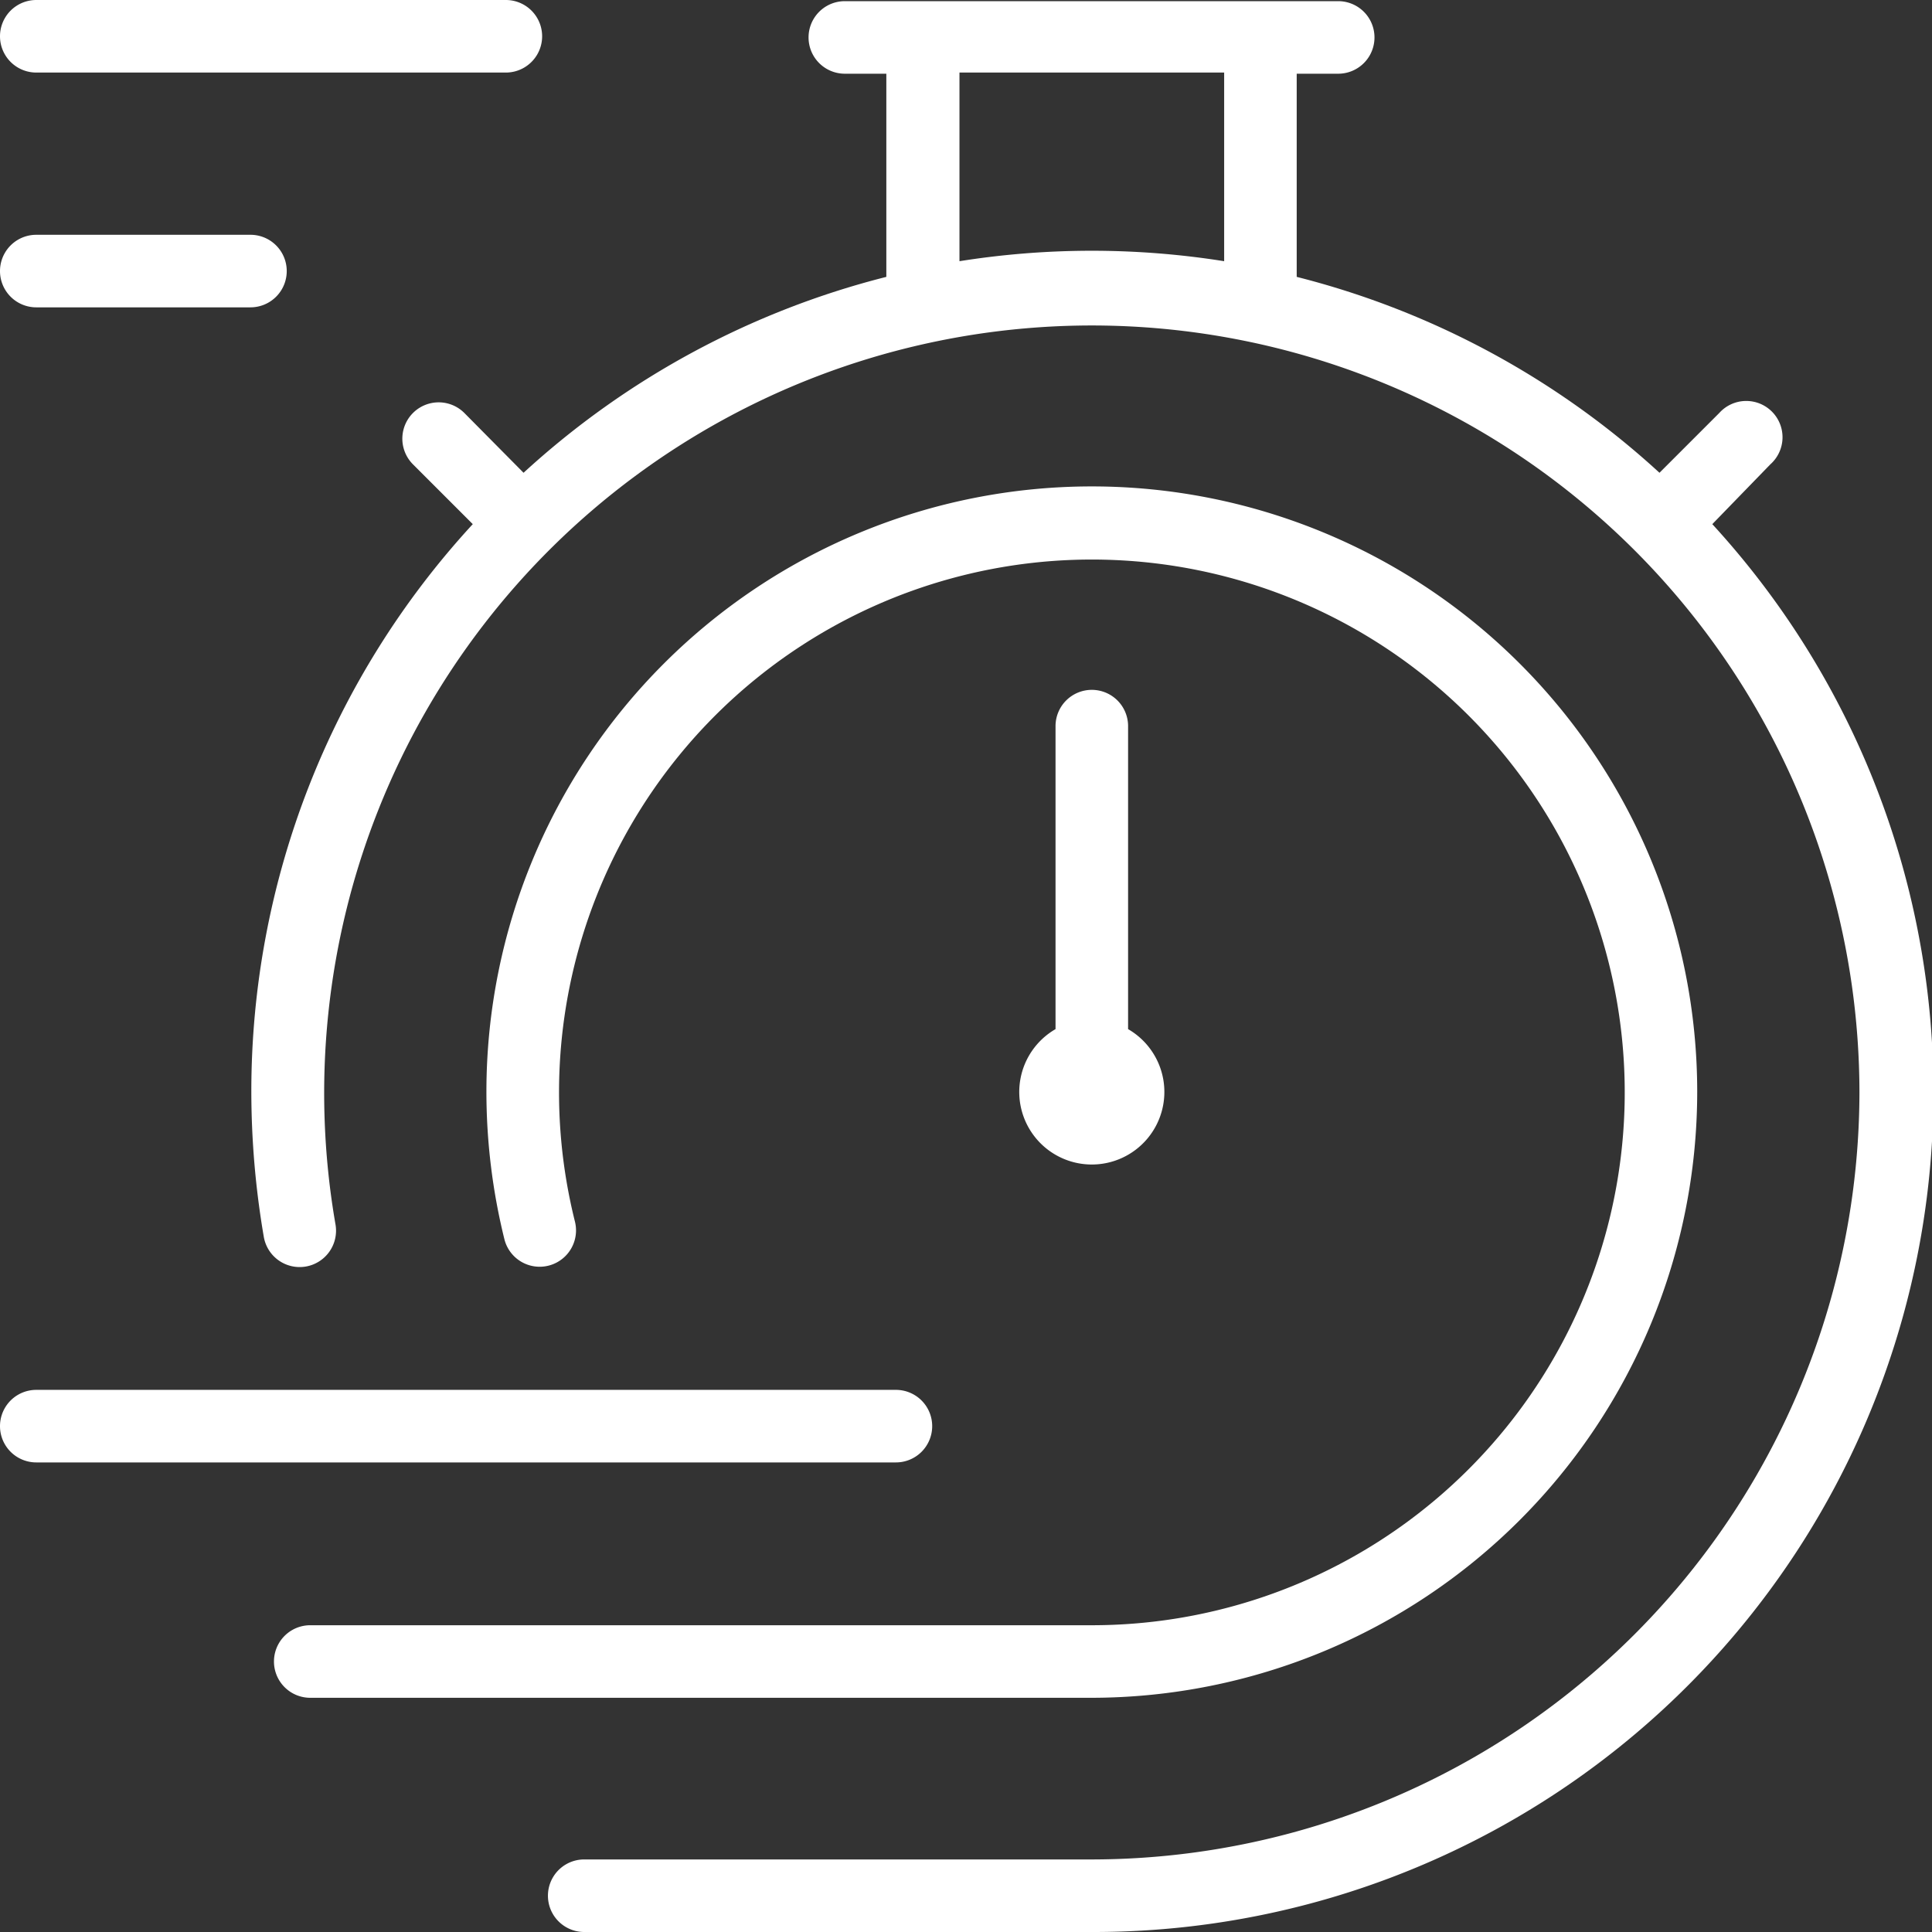
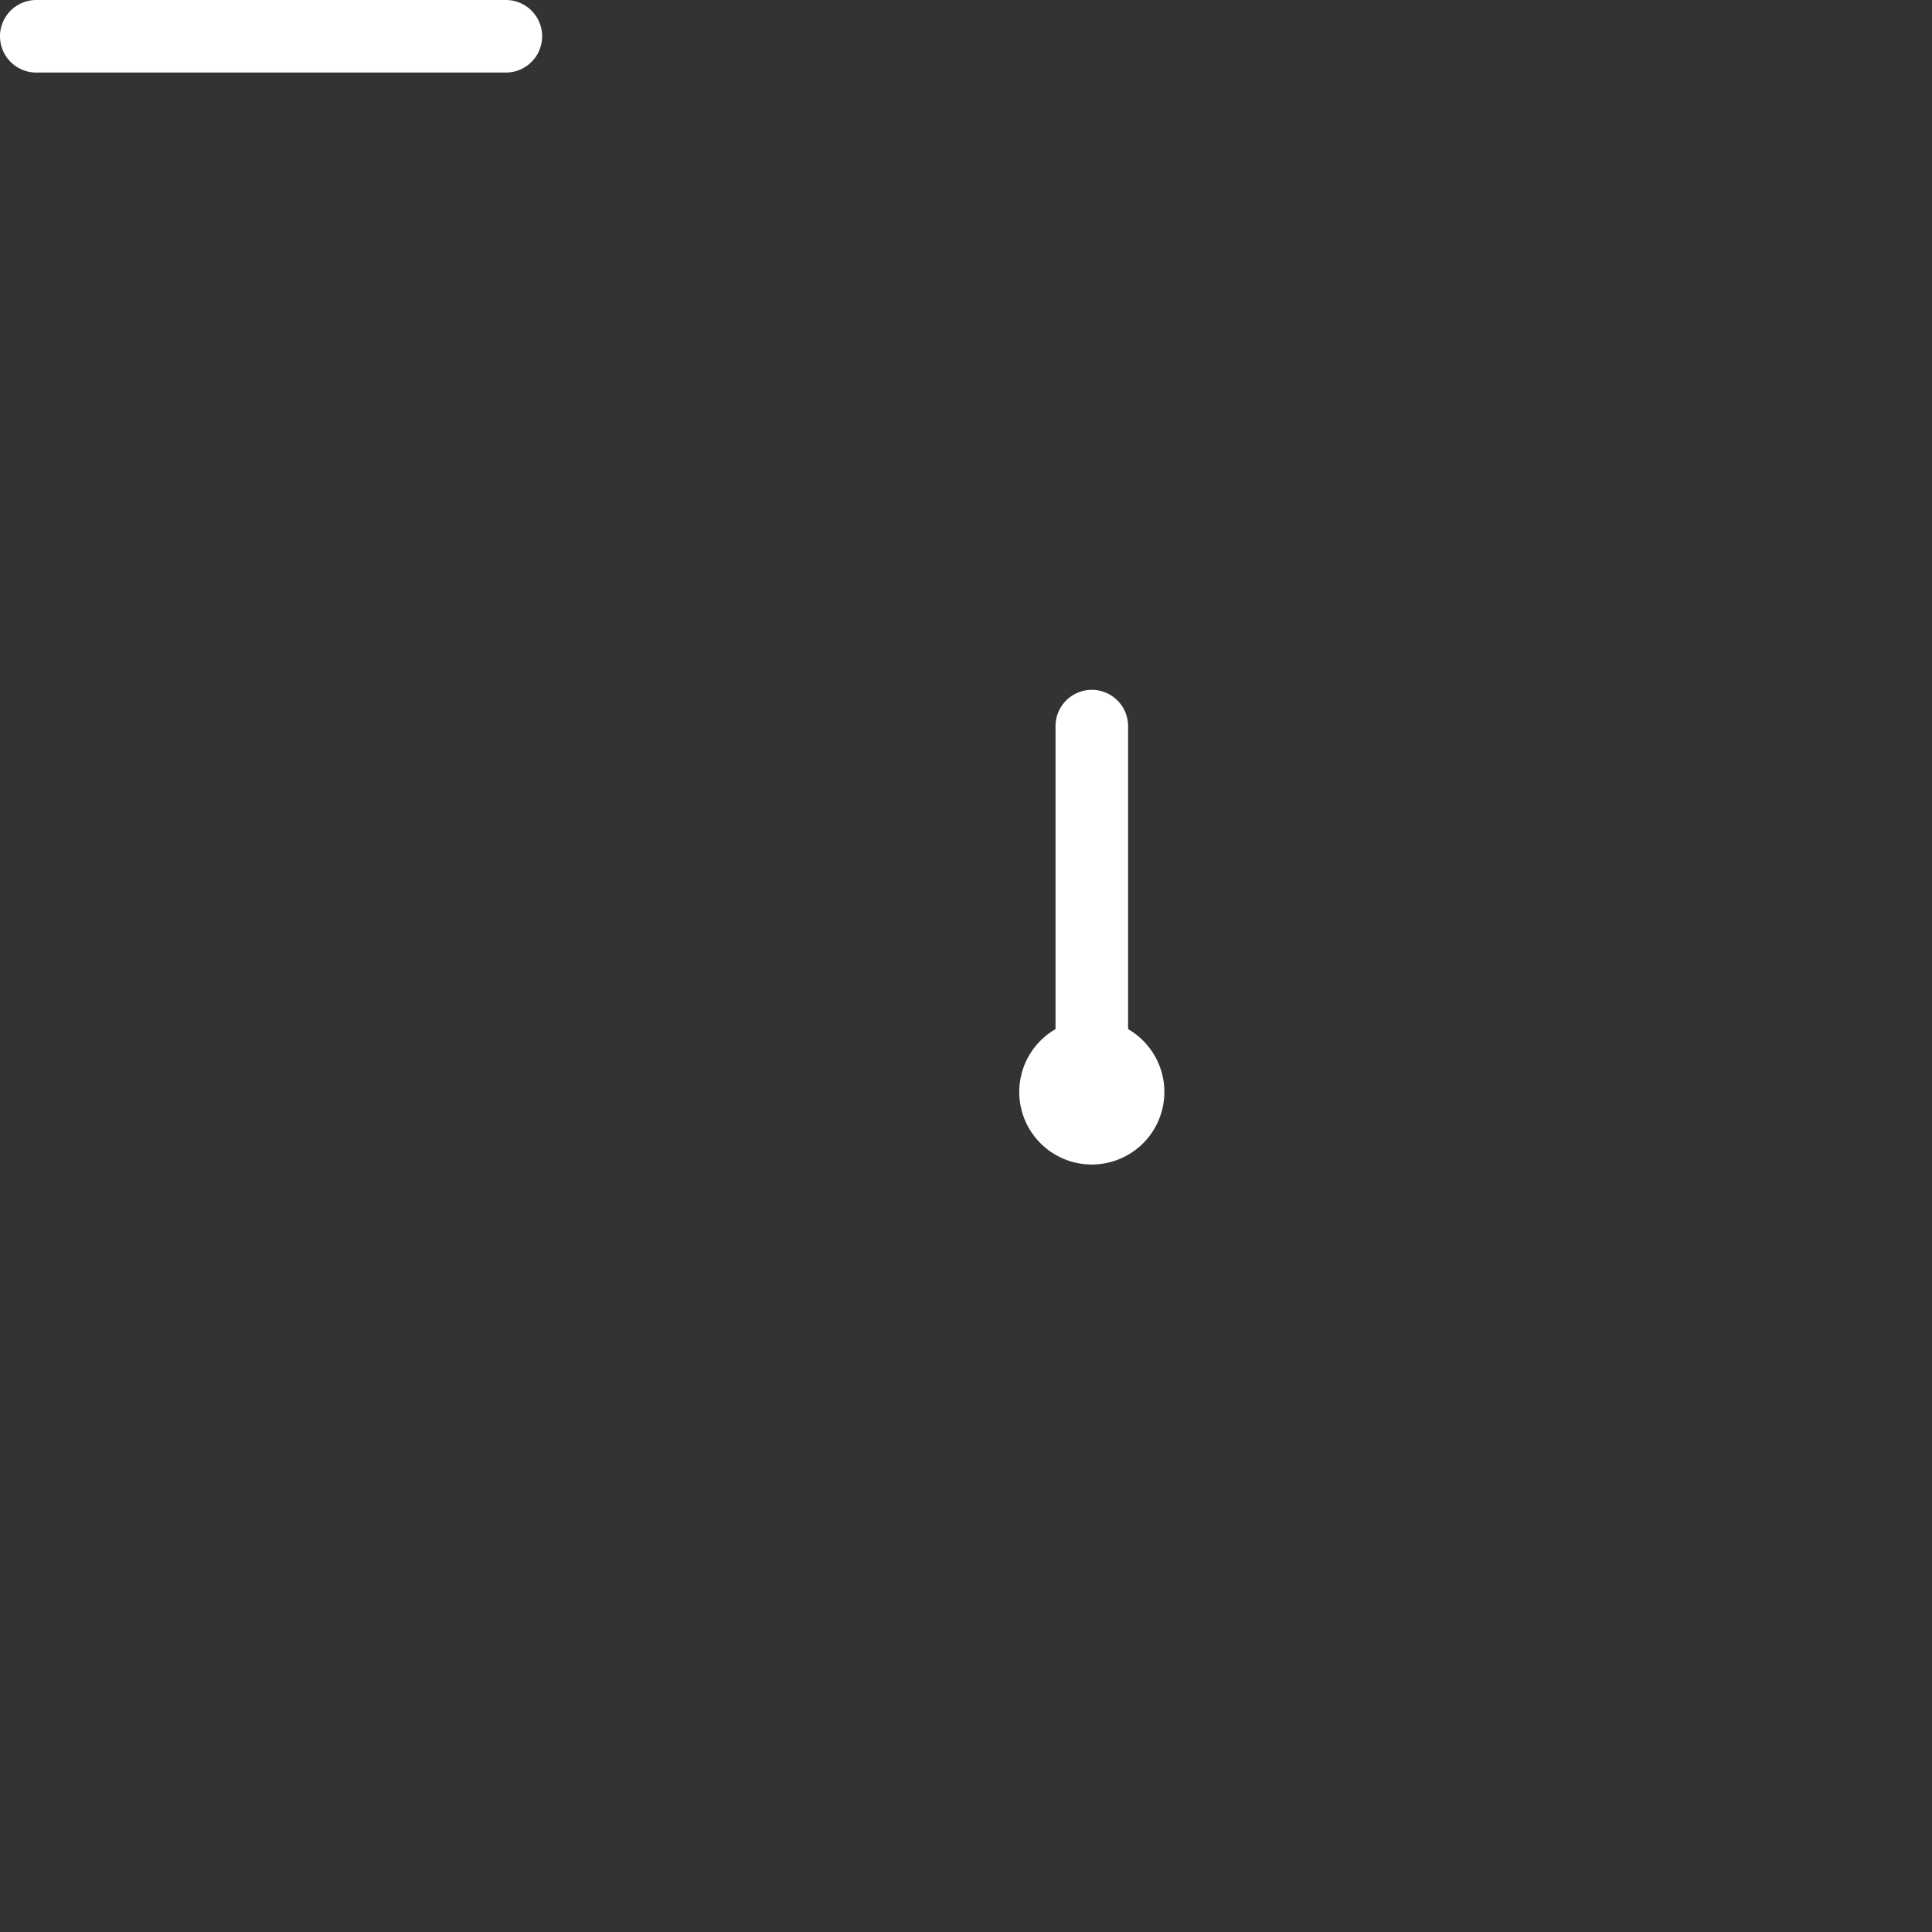
<svg xmlns="http://www.w3.org/2000/svg" viewBox="0 0 66.57 66.57">
  <rect x="0" y="0" width="66.57" height="66.57" fill="#333333" stroke="none" />
  <g>
-     <path d="M59,18.06,61,16a1.25,1.25,0,1,0-1.76-1.77l-2.06,2.06a29,29,0,0,0-12.5-6.75v-7h1.43a1.25,1.25,0,0,0,0-2.5h-17a1.25,1.25,0,0,0,0,2.5h1.43v7a29,29,0,0,0-12.5,6.75L16,14.23A1.25,1.25,0,0,0,14.23,16l2.06,2.06A28.84,28.84,0,0,0,8.66,37.62a29.75,29.75,0,0,0,.43,5,1.25,1.25,0,0,0,2.47-.43,26.45,26.45,0,1,1,52.51-4.56A26.47,26.47,0,0,1,37.62,64.07H20.13a1.25,1.25,0,1,0,0,2.5H37.62A28.94,28.94,0,0,0,59,18.06ZM42.18,9a29.06,29.06,0,0,0-9.12,0V2.5h9.12Z" fill="#fff" />
    <path d="M1.25,2.5H17.43a1.25,1.25,0,0,0,0-2.5H1.25a1.25,1.25,0,0,0,0,2.5Z" fill="#fff" />
-     <path d="M1.25,10.59H8.63a1.25,1.25,0,0,0,0-2.5H1.25a1.25,1.25,0,0,0,0,2.5Z" fill="#fff" />
-     <path d="M58.48,37.62a20.86,20.86,0,0,0-41.72,0,21.21,21.21,0,0,0,.62,5.08,1.25,1.25,0,1,0,2.43-.61A18.36,18.36,0,1,1,37.62,56H10.69a1.25,1.25,0,0,0,0,2.5H37.62A20.89,20.89,0,0,0,58.48,37.62Z" fill="#fff" />
-     <path d="M32.12,49.14a1.25,1.25,0,0,0-1.25-1.25H1.25a1.25,1.25,0,0,0,0,2.5H30.87A1.25,1.25,0,0,0,32.12,49.14Z" fill="#fff" />
    <path d="M37.62,23.77A1.25,1.25,0,0,0,36.37,25V35.46a2.5,2.5,0,1,0,2.5,0V25A1.25,1.25,0,0,0,37.62,23.77Z" fill="#fff" />
  </g>
</svg>